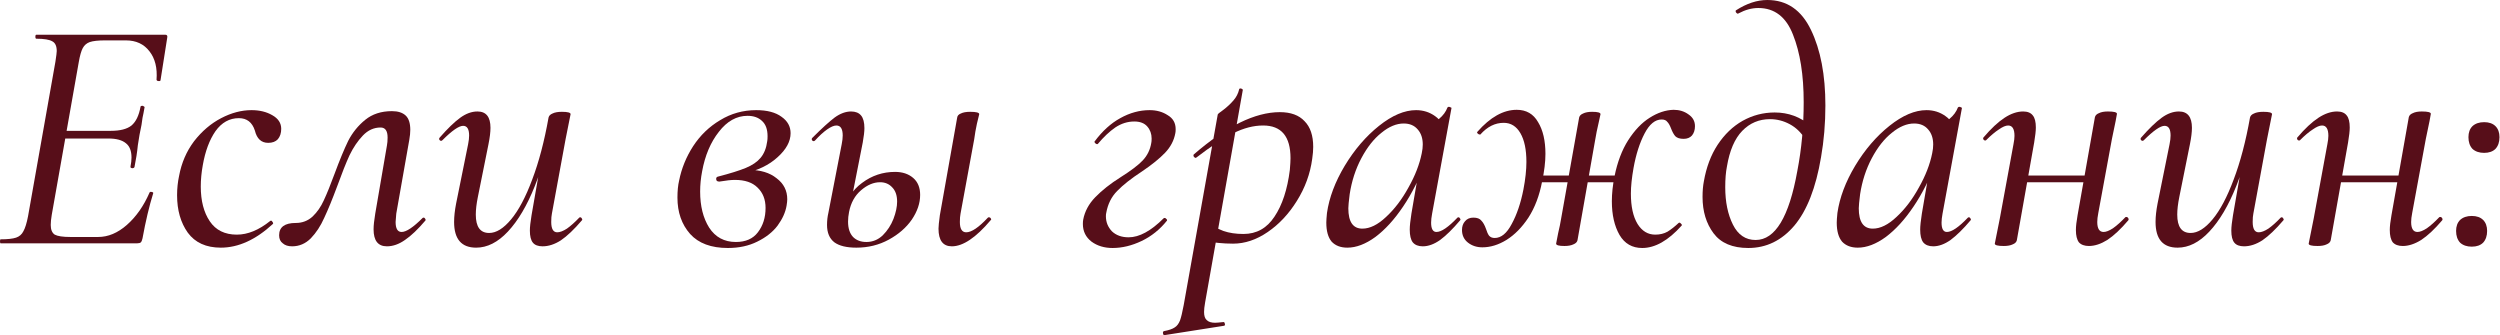
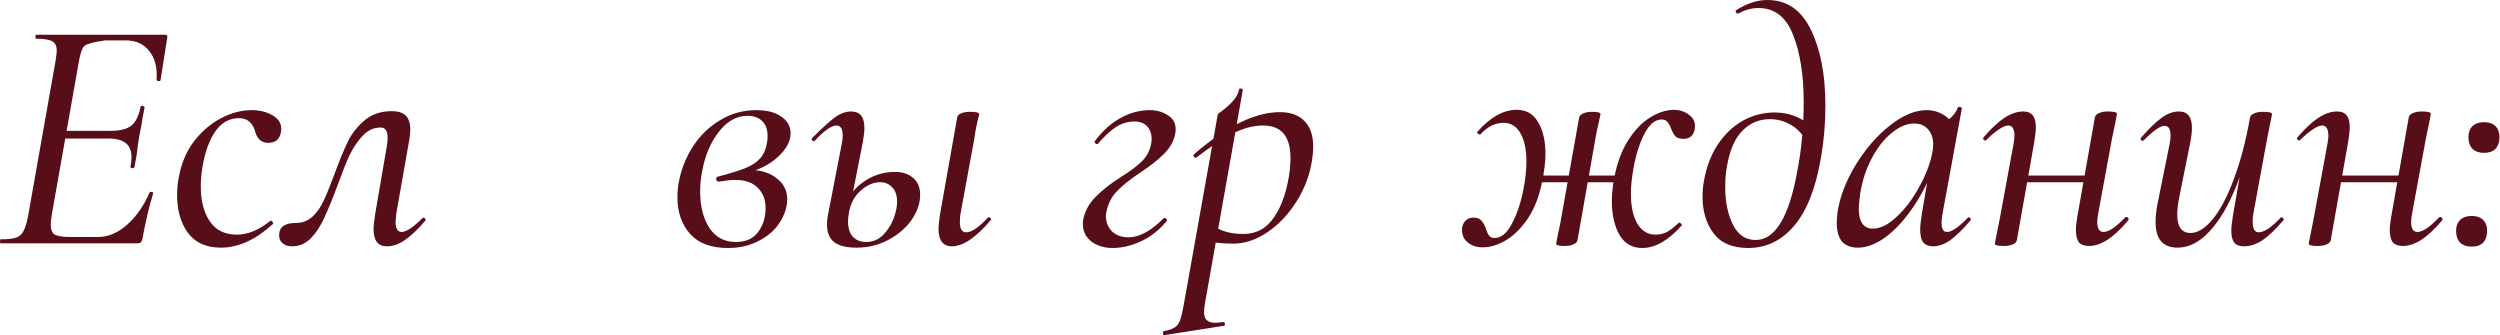
<svg xmlns="http://www.w3.org/2000/svg" viewBox="0 0 389.632 52.245" fill="none">
-   <path d="M0.104 37.922C0.035 37.922 0 37.818 0 37.61C0 37.402 0.035 37.298 0.104 37.298C1.179 37.298 1.977 37.211 2.497 37.038C3.017 36.864 3.399 36.535 3.641 36.049C3.919 35.564 4.162 34.784 4.37 33.708L8.635 9.624C8.774 8.722 8.843 8.167 8.843 7.959C8.843 7.196 8.618 6.693 8.167 6.45C7.716 6.173 6.884 6.034 5.67 6.034C5.566 6.034 5.514 5.93 5.514 5.722C5.514 5.514 5.566 5.41 5.67 5.41H25.749C26.027 5.41 26.131 5.566 26.062 5.878L25.021 12.485C25.021 12.589 24.935 12.641 24.761 12.641C24.692 12.641 24.605 12.623 24.501 12.589C24.432 12.519 24.397 12.467 24.397 12.433C24.536 10.595 24.172 9.121 23.305 8.011C22.438 6.867 21.206 6.294 19.611 6.294H16.386C15.311 6.294 14.513 6.381 13.993 6.554C13.508 6.728 13.144 7.04 12.901 7.491C12.658 7.942 12.45 8.67 12.277 9.676L8.063 33.5C7.959 34.124 7.907 34.645 7.907 35.061C7.907 35.789 8.115 36.292 8.531 36.569C8.982 36.812 9.797 36.934 10.976 36.934H15.294C16.854 36.934 18.345 36.309 19.767 35.061C21.224 33.778 22.403 32.096 23.305 30.015C23.339 29.911 23.443 29.876 23.617 29.911C23.825 29.946 23.911 30.015 23.877 30.119C23.253 32.131 22.698 34.471 22.212 37.142C22.143 37.454 22.056 37.662 21.952 37.766C21.848 37.87 21.657 37.922 21.38 37.922H0.104ZM20.964 26.01C20.929 26.148 20.808 26.218 20.6 26.218C20.392 26.183 20.305 26.096 20.339 25.958C20.444 25.437 20.496 24.969 20.496 24.553C20.496 23.513 20.201 22.767 19.611 22.316C19.022 21.831 18.12 21.588 16.906 21.588H8.479L8.687 20.392H17.27C18.727 20.392 19.802 20.114 20.496 19.559C21.189 18.97 21.657 17.999 21.9 16.646C21.9 16.542 22.004 16.49 22.212 16.49C22.282 16.49 22.351 16.525 22.42 16.594C22.524 16.629 22.559 16.681 22.524 16.75C22.42 17.374 22.316 17.912 22.212 18.363C22.143 18.779 22.091 19.143 22.056 19.455L21.744 21.016L21.484 22.628C21.38 23.703 21.206 24.83 20.964 26.01Z" fill="#570E19" />
+   <path d="M0.104 37.922C0.035 37.922 0 37.818 0 37.61C0 37.402 0.035 37.298 0.104 37.298C1.179 37.298 1.977 37.211 2.497 37.038C3.017 36.864 3.399 36.535 3.641 36.049C3.919 35.564 4.162 34.784 4.37 33.708L8.635 9.624C8.774 8.722 8.843 8.167 8.843 7.959C8.843 7.196 8.618 6.693 8.167 6.45C7.716 6.173 6.884 6.034 5.67 6.034C5.566 6.034 5.514 5.93 5.514 5.722C5.514 5.514 5.566 5.41 5.67 5.41H25.749C26.027 5.41 26.131 5.566 26.062 5.878L25.021 12.485C25.021 12.589 24.935 12.641 24.761 12.641C24.692 12.641 24.605 12.623 24.501 12.589C24.432 12.519 24.397 12.467 24.397 12.433C24.536 10.595 24.172 9.121 23.305 8.011C22.438 6.867 21.206 6.294 19.611 6.294H16.386C13.508 6.728 13.144 7.04 12.901 7.491C12.658 7.942 12.45 8.67 12.277 9.676L8.063 33.5C7.959 34.124 7.907 34.645 7.907 35.061C7.907 35.789 8.115 36.292 8.531 36.569C8.982 36.812 9.797 36.934 10.976 36.934H15.294C16.854 36.934 18.345 36.309 19.767 35.061C21.224 33.778 22.403 32.096 23.305 30.015C23.339 29.911 23.443 29.876 23.617 29.911C23.825 29.946 23.911 30.015 23.877 30.119C23.253 32.131 22.698 34.471 22.212 37.142C22.143 37.454 22.056 37.662 21.952 37.766C21.848 37.87 21.657 37.922 21.38 37.922H0.104ZM20.964 26.01C20.929 26.148 20.808 26.218 20.6 26.218C20.392 26.183 20.305 26.096 20.339 25.958C20.444 25.437 20.496 24.969 20.496 24.553C20.496 23.513 20.201 22.767 19.611 22.316C19.022 21.831 18.12 21.588 16.906 21.588H8.479L8.687 20.392H17.27C18.727 20.392 19.802 20.114 20.496 19.559C21.189 18.97 21.657 17.999 21.9 16.646C21.9 16.542 22.004 16.49 22.212 16.49C22.282 16.49 22.351 16.525 22.42 16.594C22.524 16.629 22.559 16.681 22.524 16.75C22.42 17.374 22.316 17.912 22.212 18.363C22.143 18.779 22.091 19.143 22.056 19.455L21.744 21.016L21.484 22.628C21.38 23.703 21.206 24.83 20.964 26.01Z" fill="#570E19" />
  <path d="M34.414 38.598C32.125 38.598 30.408 37.818 29.264 36.257C28.154 34.697 27.599 32.755 27.599 30.431C27.599 29.391 27.703 28.385 27.911 27.414C28.293 25.368 29.073 23.565 30.252 22.004C31.466 20.444 32.87 19.247 34.466 18.415C36.061 17.582 37.639 17.166 39.199 17.166C40.448 17.166 41.523 17.426 42.424 17.947C43.361 18.467 43.829 19.178 43.829 20.079C43.829 20.738 43.656 21.276 43.309 21.692C42.962 22.073 42.459 22.264 41.8 22.264C40.725 22.264 40.032 21.623 39.72 20.339C39.303 19.056 38.471 18.415 37.223 18.415C35.766 18.415 34.552 19.091 33.581 20.444C32.645 21.796 31.986 23.565 31.604 25.749C31.397 26.894 31.292 28.004 31.292 29.079C31.292 31.298 31.761 33.102 32.697 34.489C33.633 35.876 35.038 36.569 36.91 36.569C38.61 36.569 40.344 35.858 42.112 34.437L42.217 34.385C42.32 34.385 42.407 34.454 42.476 34.593C42.581 34.732 42.598 34.835 42.528 34.905C39.858 37.367 37.153 38.598 34.414 38.598Z" fill="#570E19" />
  <path d="M45.53 38.39C44.906 38.39 44.42 38.234 44.074 37.922C43.692 37.645 43.501 37.228 43.501 36.673C43.501 35.39 44.368 34.749 46.102 34.749C47.108 34.749 47.975 34.419 48.703 33.761C49.432 33.067 50.021 32.217 50.472 31.212C50.958 30.171 51.512 28.801 52.137 27.102C52.934 24.952 53.645 23.235 54.269 21.952C54.928 20.669 55.813 19.577 56.922 18.675C58.032 17.773 59.419 17.322 61.084 17.322C62.02 17.322 62.731 17.548 63.217 17.999C63.702 18.449 63.945 19.195 63.945 20.235C63.945 20.686 63.893 21.206 63.789 21.796L61.76 33.292C61.691 33.986 61.656 34.419 61.656 34.593C61.656 35.633 61.968 36.153 62.592 36.153C63.321 36.153 64.413 35.425 65.87 33.968C65.904 33.934 65.956 33.917 66.026 33.917C66.13 33.917 66.217 33.986 66.286 34.124C66.355 34.229 66.355 34.315 66.286 34.385C65.141 35.737 64.084 36.743 63.113 37.402C62.176 38.061 61.24 38.39 60.304 38.39C58.916 38.39 58.223 37.506 58.223 35.737C58.223 35.148 58.31 34.333 58.483 33.292L60.304 22.68C60.373 22.334 60.408 21.917 60.408 21.432C60.408 20.392 60.044 19.871 59.315 19.871C58.275 19.871 57.356 20.287 56.558 21.12C55.761 21.952 55.067 22.975 54.478 24.189C53.923 25.403 53.281 27.015 52.553 29.027C51.79 31.073 51.114 32.72 50.524 33.968C49.969 35.217 49.276 36.275 48.443 37.142C47.611 37.974 46.64 38.39 45.53 38.39Z" fill="#570E19" />
-   <path d="M74.207 38.598C71.918 38.598 70.773 37.263 70.773 34.593C70.773 33.76 70.877 32.807 71.085 31.732L72.958 22.472C73.062 21.952 73.114 21.501 73.114 21.12C73.114 20.114 72.802 19.611 72.178 19.611C71.519 19.611 70.444 20.357 68.953 21.848C68.883 21.917 68.814 21.952 68.744 21.952C68.641 21.952 68.554 21.9 68.484 21.796C68.415 21.657 68.432 21.536 68.537 21.432C69.75 20.045 70.808 19.022 71.71 18.363C72.611 17.704 73.513 17.374 74.415 17.374C75.767 17.374 76.443 18.224 76.443 19.923C76.443 20.582 76.339 21.432 76.131 22.472L74.467 30.743C74.259 31.784 74.155 32.685 74.155 33.448C74.155 35.356 74.848 36.309 76.235 36.309C77.345 36.309 78.49 35.599 79.668 34.177C80.848 32.755 81.94 30.691 82.946 27.986C83.986 25.247 84.836 22.021 85.495 18.311L86.223 18.363C85.529 22.386 84.576 25.923 83.362 28.975C82.148 32.027 80.744 34.402 79.148 36.101C77.588 37.766 75.941 38.598 74.207 38.598ZM84.558 38.39C83.865 38.39 83.362 38.199 83.05 37.818C82.738 37.436 82.582 36.812 82.582 35.945C82.582 35.39 82.668 34.593 82.842 33.552L85.495 18.311C85.564 18.033 85.772 17.825 86.119 17.687C86.466 17.513 86.951 17.426 87.576 17.426C88.477 17.426 88.928 17.548 88.928 17.791L88.72 18.831C88.408 20.322 88.217 21.276 88.148 21.692L86.015 33.292C85.946 33.604 85.911 34.038 85.911 34.593C85.911 35.668 86.223 36.205 86.847 36.205C87.263 36.205 87.766 36.015 88.356 35.633C88.945 35.217 89.587 34.645 90.28 33.917C90.315 33.882 90.367 33.865 90.436 33.865C90.541 33.865 90.627 33.934 90.697 34.072C90.766 34.177 90.766 34.263 90.697 34.333C89.483 35.754 88.39 36.795 87.419 37.454C86.448 38.078 85.495 38.39 84.558 38.39Z" fill="#570E19" />
  <path d="M113.437 38.65C110.836 38.65 108.876 37.922 107.559 36.465C106.241 34.974 105.582 33.084 105.582 30.795C105.582 29.755 105.669 28.871 105.842 28.142C106.223 26.235 106.952 24.449 108.027 22.784C109.137 21.085 110.541 19.733 112.24 18.727C113.94 17.687 115.812 17.166 117.858 17.166C119.558 17.166 120.876 17.513 121.812 18.207C122.748 18.866 123.216 19.715 123.216 20.756C123.216 22.039 122.54 23.287 121.188 24.501C119.87 25.715 118.118 26.564 115.934 27.05L116.714 26.478C118.517 26.478 119.957 26.911 121.031 27.778C122.141 28.611 122.696 29.703 122.696 31.055C122.696 31.298 122.661 31.628 122.592 32.044C122.419 33.084 121.95 34.124 121.188 35.165C120.425 36.171 119.367 37.003 118.014 37.662C116.697 38.321 115.171 38.65 113.437 38.65ZM114.685 37.714C116.211 37.714 117.356 37.211 118.118 36.205C118.916 35.165 119.315 33.899 119.315 32.408C119.315 31.09 118.899 30.032 118.066 29.235C117.269 28.437 116.09 28.038 114.529 28.038C113.974 28.038 113.177 28.125 112.136 28.298H112.084C111.945 28.298 111.824 28.264 111.72 28.194C111.651 28.09 111.616 27.986 111.616 27.882C111.616 27.674 111.72 27.553 111.928 27.518C113.801 27.033 115.24 26.582 116.246 26.166C117.251 25.749 118.014 25.229 118.535 24.605C119.09 23.946 119.436 23.079 119.575 22.004C119.61 21.831 119.627 21.571 119.627 21.224C119.627 20.149 119.332 19.351 118.743 18.831C118.188 18.311 117.442 18.051 116.506 18.051C114.807 18.051 113.315 18.883 112.032 20.548C110.749 22.178 109.882 24.224 109.431 26.686C109.223 27.761 109.119 28.819 109.119 29.859C109.119 32.113 109.587 33.986 110.524 35.477C111.495 36.968 112.882 37.714 114.685 37.714Z" fill="#570E19" />
  <path d="M148.35 38.39C146.963 38.39 146.269 37.471 146.269 35.633C146.269 35.286 146.338 34.593 146.477 33.552L149.182 18.311C149.217 18.033 149.407 17.825 149.754 17.687C150.101 17.513 150.587 17.426 151.211 17.426C152.147 17.426 152.615 17.548 152.615 17.791C152.581 17.964 152.459 18.467 152.251 19.299C152.078 20.097 151.939 20.894 151.835 21.692L149.702 33.292C149.633 33.639 149.598 34.072 149.598 34.593C149.598 35.668 149.928 36.205 150.587 36.205C151.419 36.205 152.546 35.442 153.968 33.917C154.003 33.882 154.054 33.865 154.124 33.865C154.262 33.865 154.367 33.934 154.436 34.072C154.505 34.177 154.488 34.263 154.384 34.333C152.095 37.038 150.084 38.39 148.35 38.39ZM133.472 38.598C131.946 38.598 130.802 38.321 130.039 37.766C129.276 37.176 128.895 36.275 128.895 35.061C128.895 34.402 128.964 33.778 129.103 33.188L131.183 22.472C131.287 21.952 131.339 21.501 131.339 21.12C131.339 20.079 131.01 19.559 130.351 19.559C129.97 19.559 129.484 19.767 128.895 20.183C128.305 20.6 127.681 21.172 127.022 21.9C126.952 21.969 126.883 22.004 126.814 22.004C126.71 22.004 126.623 21.952 126.554 21.848C126.484 21.709 126.502 21.588 126.606 21.484C128.097 19.993 129.259 18.935 130.091 18.311C130.958 17.687 131.808 17.374 132.64 17.374C133.334 17.374 133.854 17.582 134.2 17.999C134.547 18.415 134.721 19.074 134.721 19.975C134.721 20.496 134.634 21.241 134.461 22.212L132.328 33.032C132.224 33.552 132.172 34.055 132.172 34.541C132.172 35.581 132.432 36.379 132.952 36.934C133.472 37.454 134.166 37.714 135.033 37.714C136.004 37.714 136.853 37.367 137.582 36.673C138.31 35.945 138.865 35.096 139.246 34.124C139.628 33.119 139.819 32.217 139.819 31.42C139.819 30.449 139.558 29.703 139.038 29.183C138.553 28.663 137.929 28.402 137.166 28.402C136.16 28.402 135.171 28.819 134.2 29.651C133.23 30.483 132.605 31.61 132.328 33.032L131.6 32.98C131.912 31.107 132.831 29.616 134.356 28.506C135.882 27.362 137.599 26.79 139.506 26.79C140.651 26.79 141.587 27.102 142.316 27.726C143.044 28.35 143.408 29.235 143.408 30.379C143.408 31.662 142.974 32.946 142.107 34.229C141.24 35.477 140.044 36.517 138.518 37.35C136.992 38.182 135.31 38.598 133.472 38.598Z" fill="#570E19" />
  <path d="M173.398 38.65C172.115 38.65 171.023 38.321 170.121 37.662C169.219 36.968 168.769 36.049 168.769 34.905C168.769 34.628 168.786 34.402 168.821 34.229C169.063 32.946 169.688 31.784 170.693 30.743C171.734 29.668 173.051 28.628 174.647 27.622C176.242 26.616 177.386 25.749 178.08 25.021C178.808 24.258 179.259 23.339 179.432 22.264C179.467 22.125 179.484 21.9 179.484 21.588C179.484 20.86 179.259 20.235 178.808 19.715C178.357 19.195 177.681 18.935 176.779 18.935C175.739 18.935 174.751 19.247 173.814 19.871C172.913 20.496 172.011 21.345 171.109 22.42L171.005 22.472C170.901 22.472 170.797 22.42 170.693 22.316C170.589 22.212 170.555 22.125 170.589 22.056C171.803 20.426 173.138 19.212 174.595 18.415C176.086 17.582 177.612 17.166 179.172 17.166C180.247 17.166 181.184 17.426 181.981 17.947C182.814 18.432 183.23 19.16 183.23 20.131C183.23 20.409 183.212 20.617 183.178 20.756C182.97 21.9 182.432 22.923 181.565 23.825C180.698 24.726 179.519 25.68 178.028 26.686C176.329 27.796 175.028 28.819 174.126 29.755C173.225 30.657 172.653 31.801 172.41 33.188C172.375 33.292 172.358 33.466 172.358 33.708C172.358 34.61 172.67 35.39 173.294 36.049C173.953 36.673 174.82 36.986 175.895 36.986C177.56 36.986 179.38 35.997 181.357 34.02C181.392 33.986 181.444 33.968 181.513 33.968C181.617 33.968 181.704 34.02 181.773 34.124C181.877 34.194 181.912 34.281 181.877 34.385C180.767 35.772 179.45 36.83 177.924 37.558C176.398 38.286 174.889 38.65 173.398 38.65Z" fill="#570E19" />
  <path d="M181.518 52.227C181.38 52.262 181.293 52.175 181.258 51.967C181.224 51.759 181.276 51.638 181.414 51.603C182.177 51.464 182.732 51.274 183.079 51.031C183.426 50.823 183.703 50.459 183.911 49.938C184.085 49.453 184.275 48.655 184.484 47.545L189.789 17.843C189.789 17.773 190.084 17.53 190.674 17.114C191.263 16.663 191.784 16.178 192.234 15.658C192.685 15.138 192.98 14.565 193.119 13.941C193.119 13.837 193.205 13.785 193.379 13.785C193.448 13.785 193.518 13.82 193.587 13.889C193.691 13.924 193.726 13.976 193.691 14.045L187.813 47.181C187.709 47.771 187.657 48.256 187.657 48.638C187.657 49.227 187.795 49.644 188.073 49.886C188.35 50.164 188.784 50.303 189.373 50.303C189.581 50.303 189.998 50.268 190.622 50.199C190.76 50.164 190.847 50.233 190.882 50.407C190.951 50.615 190.917 50.736 190.778 50.771L181.518 52.227ZM192.182 37.974C190.622 37.974 189.096 37.818 187.605 37.506L188.125 34.645C188.922 35.2 189.772 35.65 190.674 35.997C191.575 36.309 192.616 36.465 193.795 36.465C195.841 36.465 197.454 35.564 198.633 33.761C199.846 31.957 200.644 29.53 201.026 26.478C201.095 25.646 201.13 25.038 201.13 24.657C201.13 21.259 199.708 19.559 196.864 19.559C195.373 19.559 193.83 19.958 192.234 20.756C190.639 21.553 188.715 22.819 186.46 24.553L186.356 24.605C186.252 24.605 186.148 24.536 186.044 24.397C185.975 24.224 185.992 24.102 186.096 24.033C191.159 19.663 195.616 17.478 199.465 17.478C201.164 17.478 202.447 17.947 203.314 18.883C204.216 19.785 204.667 21.12 204.667 22.888C204.667 23.443 204.615 24.068 204.511 24.761C204.199 27.085 203.401 29.269 202.118 31.316C200.87 33.327 199.361 34.939 197.592 36.153C195.824 37.367 194.02 37.974 192.182 37.974Z" fill="#570E19" />
-   <path d="M209.986 38.598C208.945 38.598 208.131 38.286 207.541 37.662C206.986 37.003 206.709 36.015 206.709 34.697C206.709 34.385 206.743 33.882 206.813 33.188C207.159 30.795 208.078 28.35 209.57 25.853C211.096 23.322 212.882 21.241 214.928 19.611C216.974 17.981 218.898 17.166 220.702 17.166C221.812 17.166 222.8 17.478 223.667 18.103C224.569 18.727 225.072 19.646 225.176 20.86L222.679 19.351C223.164 19.282 223.702 19.004 224.291 18.519C224.915 17.999 225.349 17.409 225.592 16.75C225.661 16.681 225.73 16.646 225.8 16.646C225.904 16.646 226.008 16.681 226.112 16.75C226.216 16.785 226.25 16.82 226.216 16.854L223.199 33.292C223.095 33.847 223.043 34.315 223.043 34.697C223.043 35.668 223.32 36.153 223.875 36.153C224.638 36.153 225.73 35.408 227.152 33.917C227.187 33.882 227.239 33.865 227.308 33.865C227.412 33.865 227.499 33.934 227.568 34.072C227.638 34.177 227.638 34.263 227.568 34.333C226.424 35.685 225.383 36.708 224.447 37.402C223.511 38.061 222.609 38.39 221.742 38.39C221.049 38.39 220.528 38.182 220.182 37.766C219.87 37.35 219.713 36.691 219.713 35.789C219.713 35.234 219.8 34.402 219.974 33.292L221.222 26.01L222.21 25.125C221.239 27.796 220.06 30.154 218.673 32.2C217.321 34.211 215.881 35.789 214.356 36.934C212.83 38.043 211.373 38.598 209.986 38.598ZM212.327 35.633C213.506 35.633 214.737 35.026 216.02 33.813C217.338 32.599 218.5 31.073 219.505 29.235C220.546 27.397 221.239 25.611 221.586 23.877C221.69 23.391 221.742 22.94 221.742 22.524C221.742 21.553 221.482 20.773 220.962 20.183C220.442 19.559 219.713 19.247 218.777 19.247C217.633 19.247 216.471 19.733 215.292 20.704C214.113 21.64 213.072 22.958 212.171 24.657C211.269 26.356 210.662 28.229 210.35 30.275C210.211 31.385 210.142 32.113 210.142 32.46C210.142 34.575 210.87 35.633 212.327 35.633Z" fill="#570E19" />
  <path d="M231.029 38.546C230.162 38.546 229.416 38.303 228.792 37.818C228.168 37.332 227.856 36.673 227.856 35.841C227.856 35.286 228.012 34.835 228.324 34.489C228.636 34.107 229.07 33.917 229.624 33.917C230.214 33.917 230.63 34.072 230.873 34.385C231.15 34.662 231.393 35.096 231.601 35.685C231.74 36.136 231.896 36.483 232.069 36.725C232.277 36.968 232.572 37.09 232.954 37.09C233.959 37.09 234.844 36.361 235.607 34.905C236.404 33.448 237.011 31.662 237.427 29.547C237.739 27.917 237.895 26.478 237.895 25.229C237.895 23.322 237.583 21.831 236.959 20.756C236.335 19.681 235.468 19.143 234.358 19.143C233.006 19.143 231.792 19.75 230.717 20.964H230.613C230.509 20.964 230.405 20.912 230.301 20.808C230.197 20.704 230.179 20.617 230.248 20.548C232.26 18.259 234.306 17.114 236.387 17.114C237.878 17.114 238.988 17.756 239.716 19.039C240.479 20.287 240.861 21.935 240.861 23.981C240.861 25.229 240.687 26.668 240.34 28.298C239.924 30.483 239.213 32.356 238.208 33.917C237.202 35.442 236.057 36.604 234.774 37.402C233.526 38.165 232.277 38.546 231.029 38.546ZM243.826 38.338C242.959 38.338 242.525 38.217 242.525 37.974C242.56 37.766 242.664 37.228 242.837 36.361C243.045 35.494 243.201 34.732 243.305 34.072L246.114 18.311C246.184 18.033 246.392 17.825 246.739 17.687C247.085 17.513 247.554 17.426 248.143 17.426C249.01 17.426 249.444 17.548 249.444 17.791L249.184 18.987C248.941 19.993 248.733 21.033 248.559 22.108L245.854 37.454C245.785 37.731 245.577 37.939 245.23 38.078C244.883 38.251 244.415 38.338 243.826 38.338ZM238.312 27.362H253.918L253.708 28.402H238.156L238.312 27.362ZM255.945 38.65C254.386 38.65 253.206 37.974 252.409 36.621C251.612 35.234 251.212 33.483 251.212 31.368C251.212 30.154 251.352 28.853 251.629 27.466C252.079 25.247 252.791 23.374 253.761 21.848C254.768 20.287 255.878 19.126 257.09 18.363C258.34 17.565 259.587 17.149 260.836 17.114C261.738 17.114 262.518 17.357 263.176 17.843C263.835 18.293 264.165 18.9 264.165 19.663C264.165 20.253 264.008 20.738 263.698 21.12C263.385 21.467 262.951 21.64 262.396 21.64C261.806 21.64 261.374 21.501 261.096 21.224C260.854 20.946 260.629 20.53 260.419 19.975C260.246 19.525 260.056 19.195 259.847 18.987C259.674 18.744 259.379 18.623 258.964 18.623C257.957 18.623 257.072 19.351 256.31 20.808C255.548 22.264 254.976 24.05 254.593 26.166C254.316 27.726 254.178 29.061 254.178 30.171C254.178 32.183 254.523 33.761 255.218 34.905C255.91 36.015 256.83 36.569 257.975 36.569C258.702 36.569 259.344 36.414 259.899 36.101C260.454 35.754 261.026 35.304 261.616 34.749L261.721 34.697C261.823 34.697 261.928 34.766 262.033 34.905C262.136 35.009 262.153 35.096 262.083 35.165C260.004 37.488 257.957 38.65 255.945 38.65Z" fill="#570E19" />
  <path d="M272.475 38.65C270.011 38.65 268.209 37.887 267.064 36.361C265.92 34.835 265.347 32.946 265.347 30.691C265.347 29.755 265.417 28.94 265.555 28.246C265.937 26.062 266.647 24.172 267.689 22.576C268.764 20.946 270.063 19.698 271.591 18.831C273.15 17.964 274.815 17.53 276.584 17.53C278.733 17.53 280.608 18.224 282.202 19.611L281.318 21.64C280.693 20.634 279.896 19.871 278.926 19.351C277.954 18.831 276.931 18.571 275.857 18.571C274.157 18.571 272.718 19.178 271.538 20.392C270.358 21.605 269.561 23.461 269.146 25.958C268.971 26.825 268.884 27.9 268.884 29.183C268.884 31.471 269.284 33.414 270.081 35.009C270.878 36.604 272.058 37.402 273.62 37.402C276.671 37.402 278.838 33.813 280.12 26.634C280.78 23.235 281.11 19.663 281.11 15.918C281.11 11.687 280.555 8.184 279.446 5.41C278.371 2.636 276.567 1.248 274.035 1.248C273.03 1.248 272.005 1.526 270.966 2.081L270.861 2.133C270.758 2.133 270.653 2.063 270.551 1.925C270.481 1.786 270.481 1.682 270.551 1.613C272.215 0.538 273.845 0 275.439 0C278.491 0 280.763 1.561 282.255 4.682C283.744 7.768 284.492 11.687 284.492 16.438C284.492 19.247 284.264 21.935 283.814 24.501C283.017 29.252 281.63 32.807 279.653 35.165C277.676 37.488 275.284 38.65 272.475 38.65Z" fill="#570E19" />
  <path d="M289.538 38.598C288.498 38.598 287.683 38.286 287.093 37.662C286.539 37.003 286.261 36.015 286.261 34.697C286.261 34.385 286.296 33.882 286.366 33.188C286.713 30.795 287.631 28.35 289.123 25.853C290.647 23.322 292.434 21.241 294.481 19.611C296.525 17.981 298.452 17.166 300.254 17.166C301.364 17.166 302.354 17.478 303.218 18.103C304.121 18.727 304.623 19.646 304.728 20.86L302.231 19.351C302.716 19.282 303.253 19.004 303.843 18.519C304.468 17.999 304.9 17.409 305.145 16.75C305.213 16.681 305.283 16.646 305.353 16.646C305.455 16.646 305.56 16.681 305.665 16.75C305.768 16.785 305.803 16.82 305.768 16.854L302.751 33.292C302.649 33.847 302.596 34.315 302.596 34.697C302.596 35.668 302.874 36.153 303.428 36.153C304.191 36.153 305.283 35.408 306.705 33.917C306.74 33.882 306.792 33.865 306.86 33.865C306.965 33.865 307.052 33.934 307.122 34.072C307.19 34.177 307.19 34.263 307.122 34.333C305.978 35.685 304.935 36.708 304.001 37.402C303.064 38.061 302.161 38.39 301.294 38.39C300.602 38.39 300.082 38.182 299.735 37.766C299.422 37.35 299.267 36.691 299.267 35.789C299.267 35.234 299.352 34.402 299.527 33.292L300.774 26.01L301.764 25.125C300.792 27.796 299.612 30.154 298.225 32.2C296.873 34.211 295.433 35.789 293.909 36.934C292.382 38.043 290.925 38.598 289.538 38.598ZM291.879 35.633C293.059 35.633 294.289 35.026 295.573 33.813C296.89 32.599 298.053 31.073 299.057 29.235C300.099 27.397 300.792 25.611 301.139 23.877C301.244 23.391 301.294 22.94 301.294 22.524C301.294 21.553 301.034 20.773 300.514 20.183C299.994 19.559 299.267 19.247 298.33 19.247C297.185 19.247 296.023 19.733 294.843 20.704C293.666 21.64 292.624 22.958 291.724 24.657C290.822 26.356 290.215 28.229 289.902 30.275C289.765 31.385 289.695 32.113 289.695 32.46C289.695 34.575 290.422 35.633 291.879 35.633Z" fill="#570E19" />
  <path d="M312.298 38.338C311.361 38.338 310.894 38.217 310.894 37.974L311.101 36.934C311.413 35.442 311.603 34.489 311.673 34.072L313.808 22.472C313.91 21.952 313.963 21.519 313.963 21.172C313.963 20.097 313.633 19.559 312.976 19.559C312.593 19.559 312.108 19.767 311.518 20.183C310.929 20.565 310.269 21.12 309.542 21.848C309.507 21.883 309.454 21.9 309.384 21.9C309.282 21.9 309.194 21.848 309.124 21.744C309.057 21.605 309.057 21.501 309.124 21.432C310.304 20.045 311.396 19.022 312.403 18.363C313.408 17.704 314.38 17.374 315.315 17.374C316.01 17.374 316.512 17.582 316.824 17.999C317.137 18.38 317.292 19.004 317.292 19.871C317.292 20.392 317.204 21.172 317.032 22.212L314.328 37.454C314.258 37.731 314.05 37.939 313.703 38.078C313.355 38.251 312.888 38.338 312.298 38.338ZM314.483 27.362H326.706L326.551 28.402H314.275L314.483 27.362ZM325.564 38.338C324.869 38.338 324.35 38.147 324.002 37.766C323.69 37.35 323.535 36.708 323.535 35.841C323.535 35.286 323.622 34.523 323.795 33.552L326.499 18.259C326.569 17.981 326.776 17.773 327.124 17.635C327.471 17.461 327.939 17.374 328.528 17.374C329.466 17.374 329.933 17.496 329.933 17.739L329.725 18.883C329.378 20.513 329.188 21.432 329.153 21.64L327.019 33.24C326.916 33.761 326.864 34.211 326.864 34.593C326.864 35.633 327.194 36.153 327.851 36.153C328.233 36.153 328.718 35.963 329.308 35.581C329.898 35.165 330.54 34.593 331.233 33.865C331.268 33.83 331.32 33.813 331.39 33.813C331.527 33.813 331.632 33.882 331.702 34.02C331.77 34.124 331.77 34.229 331.702 34.333C330.523 35.72 329.431 36.743 328.423 37.402C327.419 38.026 326.464 38.338 325.564 38.338Z" fill="#570E19" />
  <path d="M339.383 38.598C337.093 38.598 335.949 37.263 335.949 34.593C335.949 33.76 336.054 32.807 336.261 31.732L338.133 22.472C338.238 21.952 338.29 21.501 338.29 21.12C338.29 20.114 337.978 19.611 337.353 19.611C336.696 19.611 335.619 20.357 334.129 21.848C334.059 21.917 333.989 21.952 333.919 21.952C333.817 21.952 333.729 21.9 333.659 21.796C333.592 21.657 333.609 21.536 333.712 21.432C334.926 20.045 335.984 19.022 336.886 18.363C337.788 17.704 338.688 17.374 339.59 17.374C340.942 17.374 341.619 18.224 341.619 19.923C341.619 20.582 341.514 21.432 341.307 22.472L339.642 30.743C339.435 31.784 339.33 32.685 339.33 33.448C339.33 35.356 340.025 36.309 341.412 36.309C342.522 36.309 343.666 35.599 344.843 34.177C346.023 32.755 347.115 30.691 348.122 27.986C349.162 25.247 350.012 22.021 350.672 18.311L351.399 18.363C350.704 22.386 349.752 25.923 348.537 28.975C347.325 32.027 345.921 34.402 344.324 36.101C342.764 37.766 341.117 38.598 339.383 38.598ZM349.734 38.39C349.04 38.39 348.537 38.199 348.225 37.818C347.912 37.436 347.758 36.812 347.758 35.945C347.758 35.39 347.845 34.593 348.017 33.552L350.672 18.311C350.739 18.033 350.949 17.825 351.294 17.687C351.641 17.513 352.126 17.426 352.751 17.426C353.653 17.426 354.103 17.548 354.103 17.791L353.896 18.831C353.583 20.322 353.393 21.276 353.323 21.692L351.191 33.292C351.122 33.604 351.087 34.038 351.087 34.593C351.087 35.668 351.399 36.205 352.024 36.205C352.439 36.205 352.941 36.015 353.531 35.633C354.121 35.217 354.763 34.645 355.455 33.917C355.49 33.882 355.543 33.865 355.613 33.865C355.715 33.865 355.803 33.934 355.873 34.072C355.943 34.177 355.943 34.263 355.873 34.333C354.658 35.754 353.566 36.795 352.596 37.454C351.624 38.078 350.672 38.39 349.734 38.39Z" fill="#570E19" />
  <path d="M361.218 38.338C360.281 38.338 359.814 38.217 359.814 37.974L360.021 36.934C360.334 35.442 360.526 34.489 360.594 34.072L362.728 22.472C362.83 21.952 362.883 21.519 362.883 21.172C362.883 20.097 362.553 19.559 361.896 19.559C361.513 19.559 361.029 19.767 360.439 20.183C359.849 20.565 359.189 21.12 358.462 21.848C358.427 21.883 358.374 21.9 358.304 21.9C358.202 21.9 358.114 21.848 358.044 21.744C357.977 21.605 357.977 21.501 358.044 21.432C359.224 20.045 360.316 19.022 361.323 18.363C362.328 17.704 363.3 17.374 364.235 17.374C364.93 17.374 365.432 17.582 365.745 17.999C366.057 18.38 366.212 19.004 366.212 19.871C366.212 20.392 366.127 21.172 365.952 22.212L363.248 37.454C363.178 37.731 362.97 37.939 362.623 38.078C362.276 38.251 361.808 38.338 361.218 38.338ZM363.403 27.362H375.629L375.472 28.402H363.195L363.403 27.362ZM374.484 38.338C373.79 38.338 373.27 38.147 372.922 37.766C372.61 37.35 372.455 36.708 372.455 35.841C372.455 35.286 372.543 34.523 372.715 33.552L375.419 18.259C375.489 17.981 375.697 17.773 376.044 17.635C376.391 17.461 376.859 17.374 377.449 17.374C378.386 17.374 378.853 17.496 378.853 17.739L378.646 18.883C378.298 20.513 378.108 21.432 378.073 21.64L375.939 33.24C375.837 33.761 375.784 34.211 375.784 34.593C375.784 35.633 376.114 36.153 376.771 36.153C377.154 36.153 377.639 35.963 378.228 35.581C378.818 35.165 379.46 34.593 380.153 33.865C380.188 33.83 380.24 33.813 380.31 33.813C380.448 33.813 380.553 33.882 380.623 34.02C380.69 34.124 380.69 34.229 380.623 34.333C379.443 35.72 378.351 36.743 377.344 37.402C376.339 38.026 375.384 38.338 374.484 38.338Z" fill="#570E19" />
  <path d="M385.234 38.442C384.471 38.442 383.864 38.234 383.412 37.818C382.997 37.367 382.789 36.76 382.789 35.997C382.789 35.269 382.997 34.697 383.412 34.281C383.864 33.865 384.471 33.656 385.234 33.656C385.996 33.656 386.586 33.865 387.003 34.281C387.418 34.697 387.625 35.269 387.625 35.997C387.625 36.76 387.418 37.367 387.003 37.818C386.586 38.234 385.996 38.442 385.234 38.442ZM387.158 23.825C386.396 23.825 385.789 23.617 385.339 23.201C384.921 22.75 384.714 22.143 384.714 21.38C384.714 20.652 384.921 20.079 385.339 19.663C385.789 19.247 386.396 19.039 387.158 19.039C387.92 19.039 388.51 19.247 388.928 19.663C389.342 20.079 389.552 20.652 389.552 21.38C389.552 22.143 389.342 22.75 388.928 23.201C388.51 23.617 387.92 23.825 387.158 23.825Z" fill="#570E19" />
</svg>